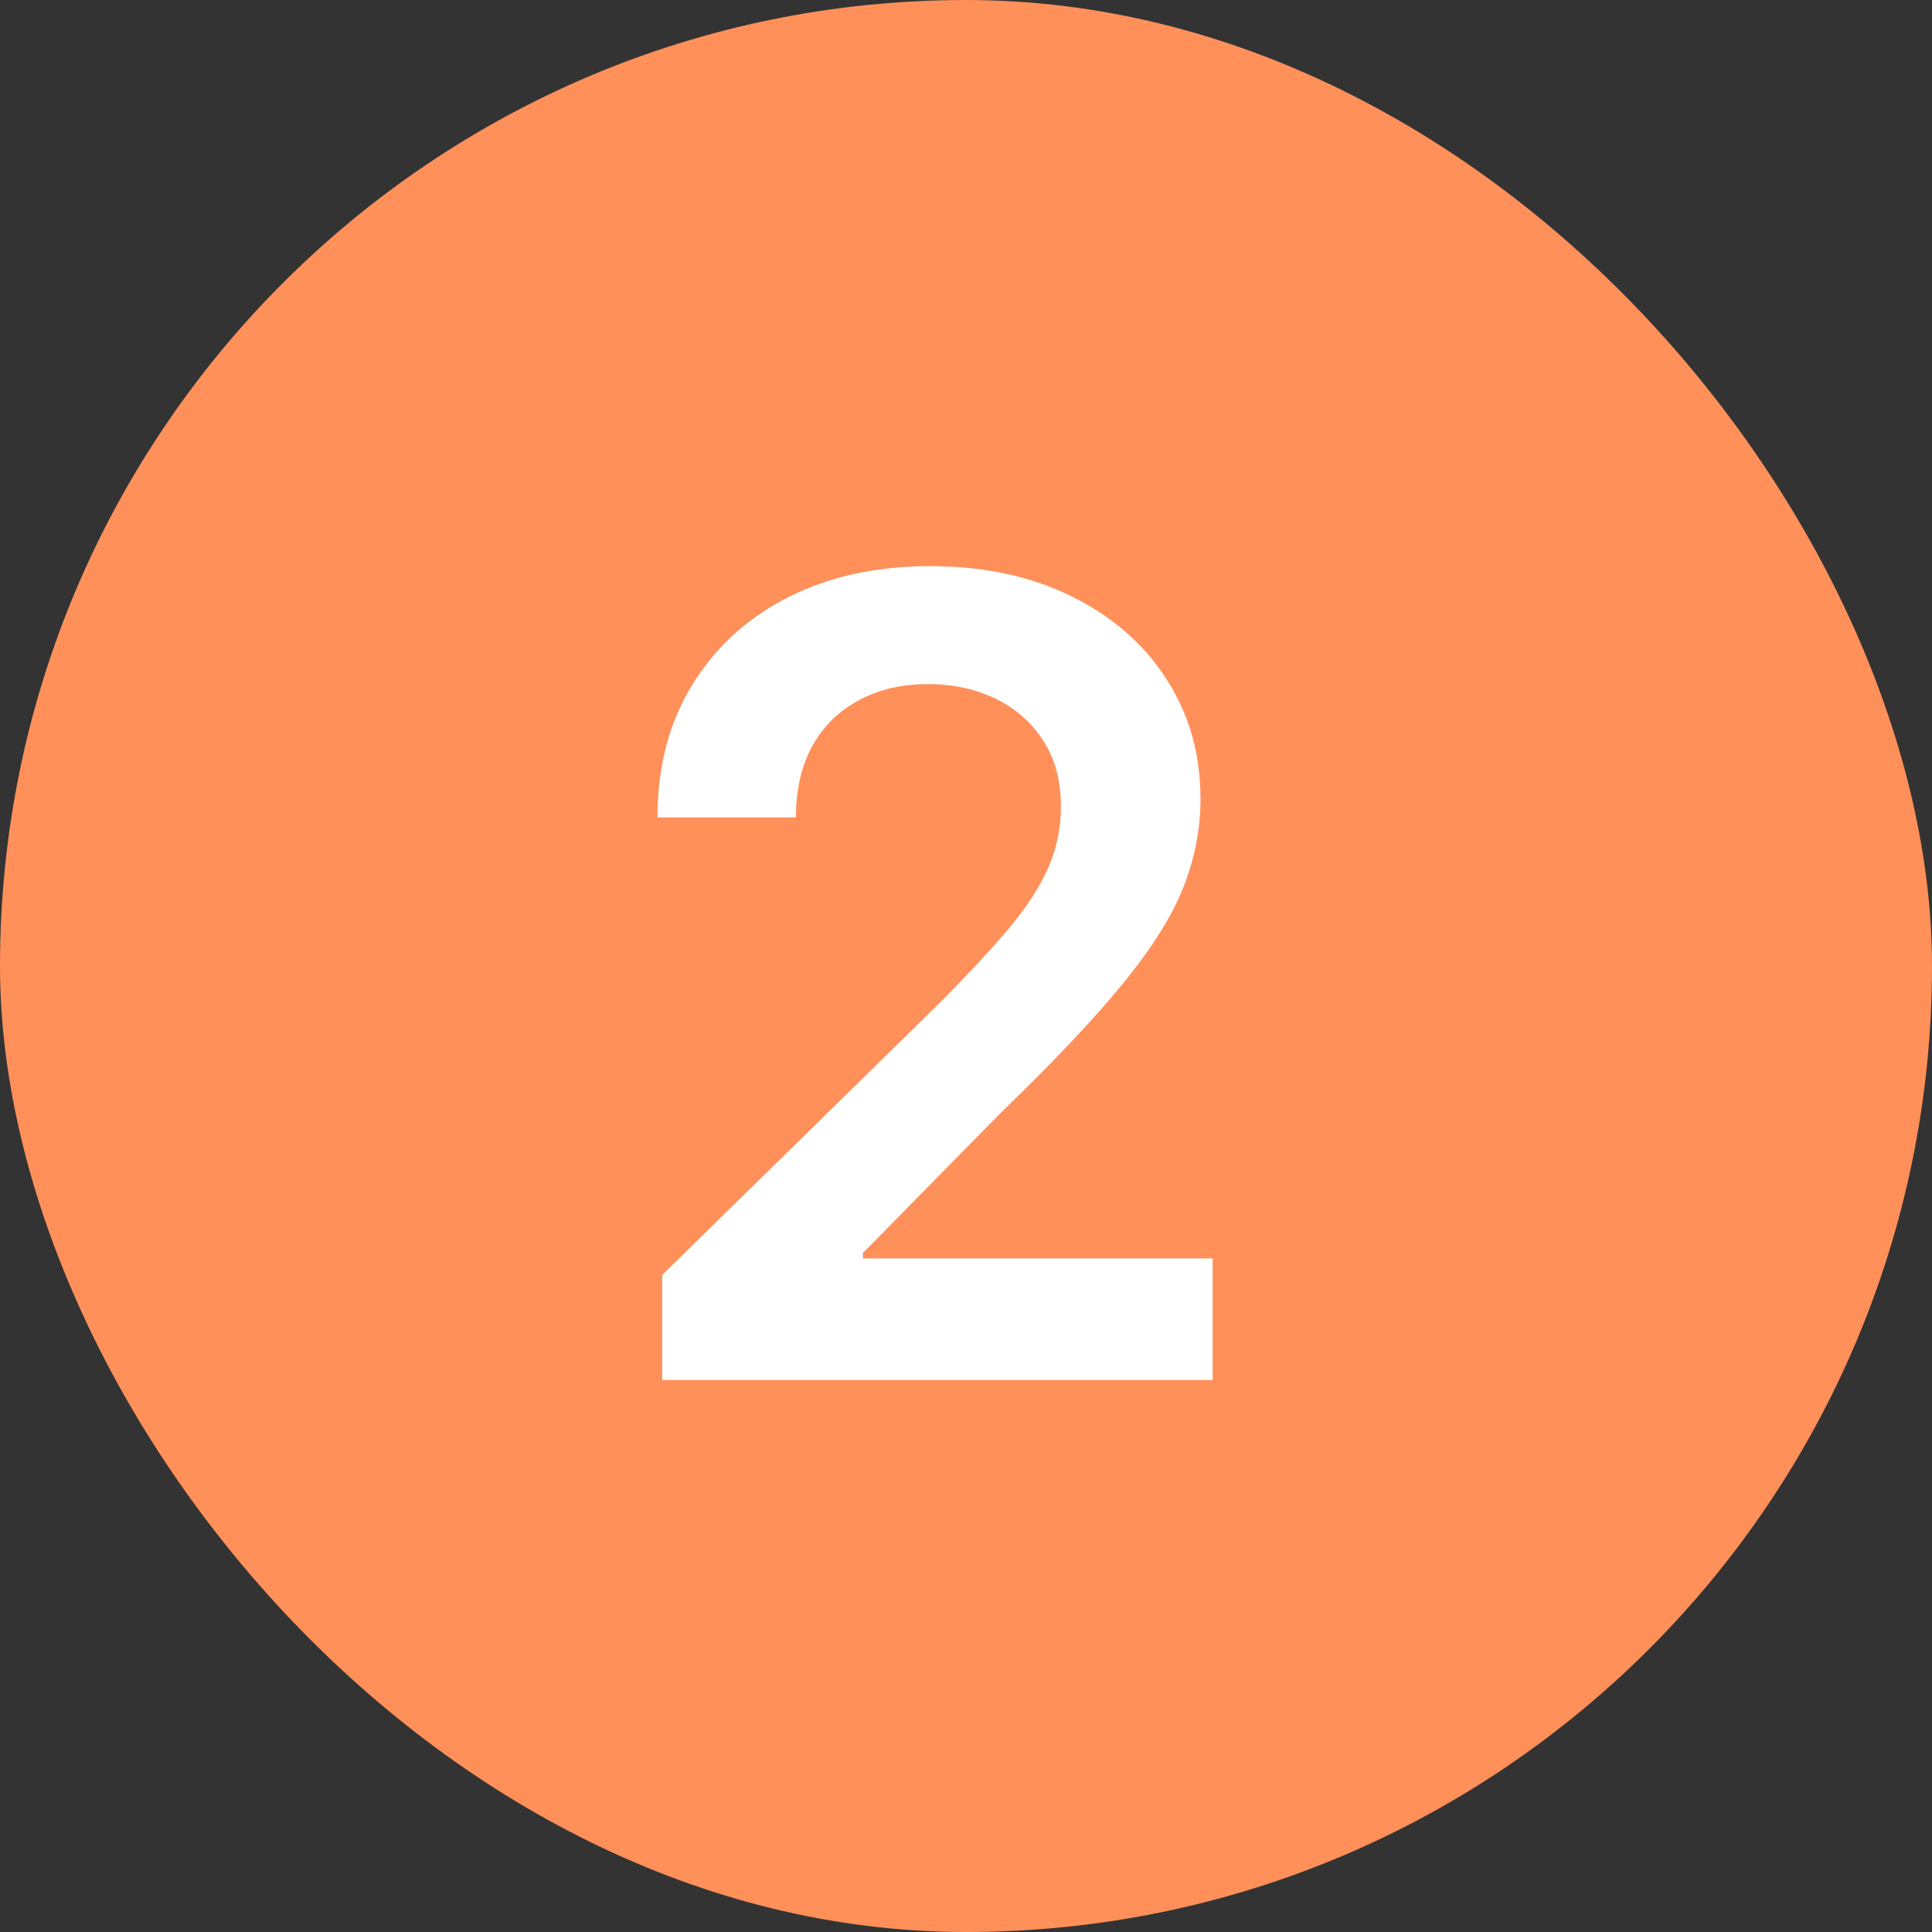
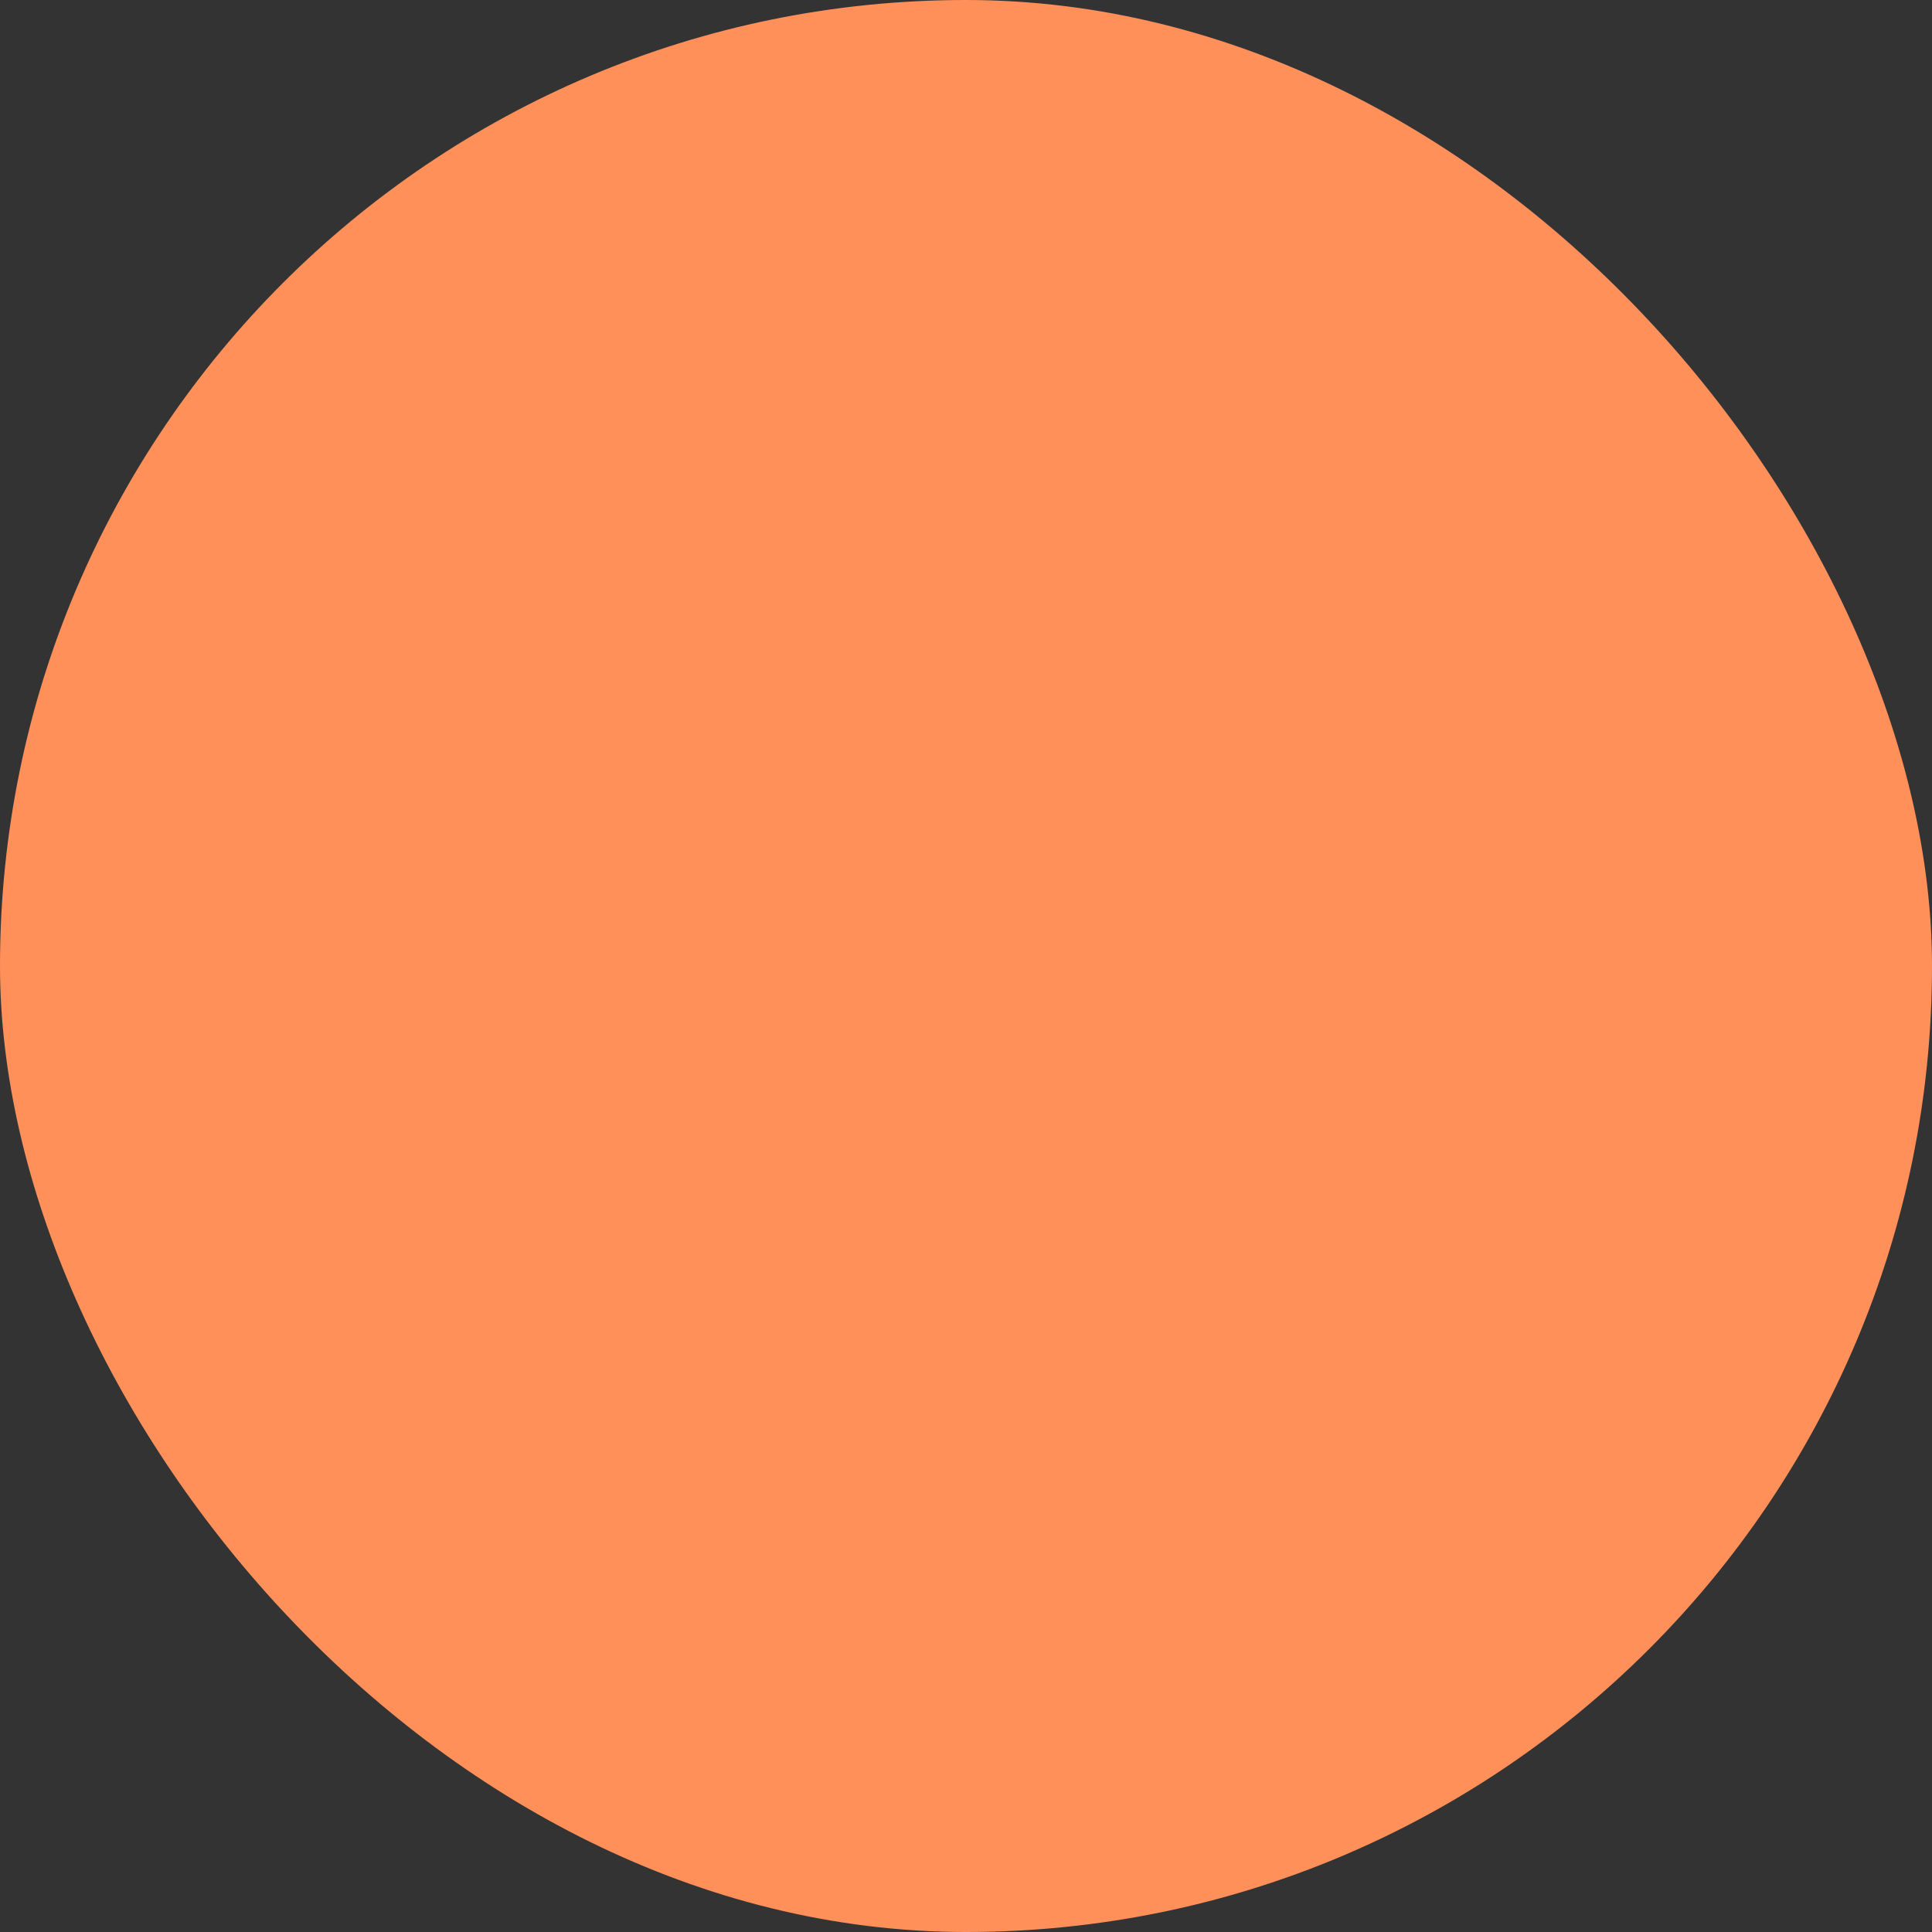
<svg xmlns="http://www.w3.org/2000/svg" width="35" height="35" viewBox="0 0 35 35" fill="none">
  <rect x="0" y="0" width="35" height="35" fill="#333333" stroke="none" />
  <rect width="35" height="35" rx="17.5" fill="#FF905A" />
-   <path d="M11.997 25V23.097L17.046 18.146C17.529 17.659 17.932 17.225 18.254 16.847C18.576 16.468 18.817 16.101 18.978 15.746C19.139 15.391 19.22 15.012 19.22 14.609C19.22 14.15 19.116 13.757 18.907 13.43C18.699 13.099 18.412 12.843 18.048 12.663C17.683 12.483 17.269 12.393 16.805 12.393C16.327 12.393 15.908 12.493 15.548 12.692C15.188 12.886 14.909 13.163 14.71 13.523C14.516 13.883 14.419 14.311 14.419 14.808H11.911C11.911 13.885 12.122 13.082 12.544 12.401C12.965 11.719 13.545 11.191 14.284 10.817C15.027 10.443 15.879 10.256 16.84 10.256C17.816 10.256 18.673 10.438 19.411 10.803C20.15 11.167 20.723 11.667 21.13 12.301C21.542 12.936 21.748 13.66 21.748 14.474C21.748 15.019 21.644 15.554 21.436 16.079C21.227 16.605 20.86 17.188 20.335 17.827C19.814 18.466 19.082 19.24 18.14 20.149L15.633 22.699V22.798H21.968V25H11.997Z" fill="white" />
</svg>